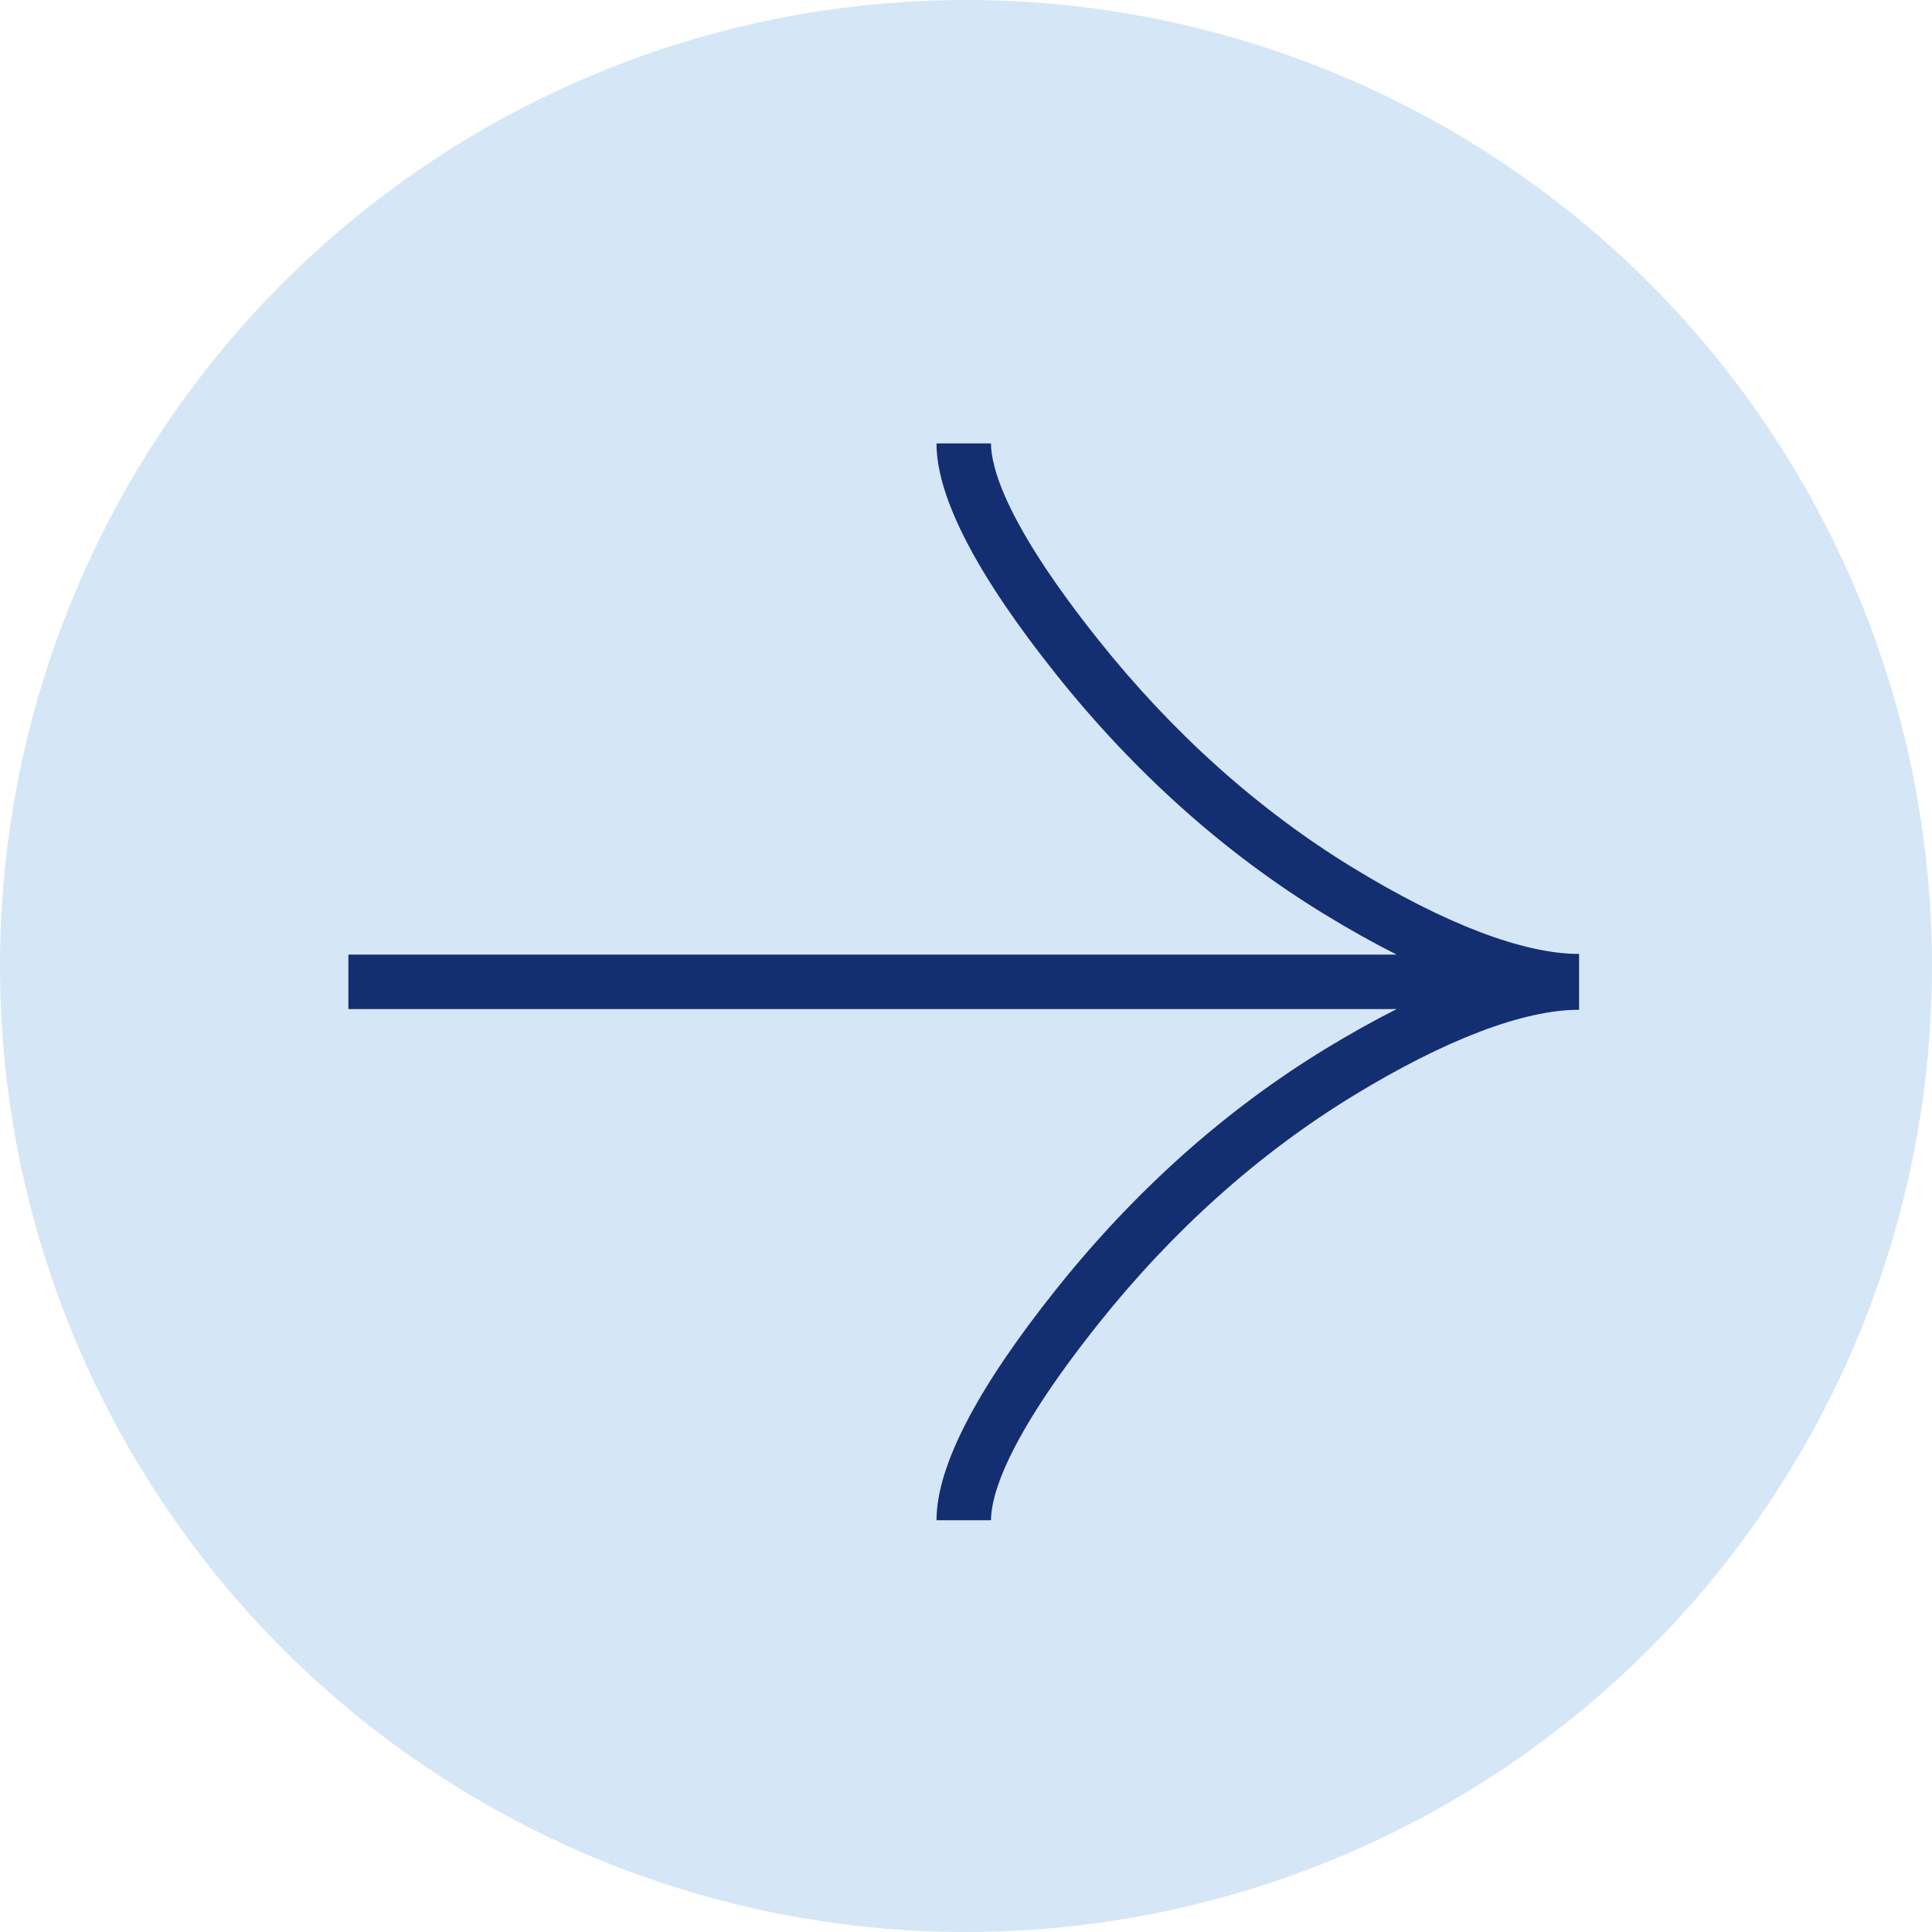
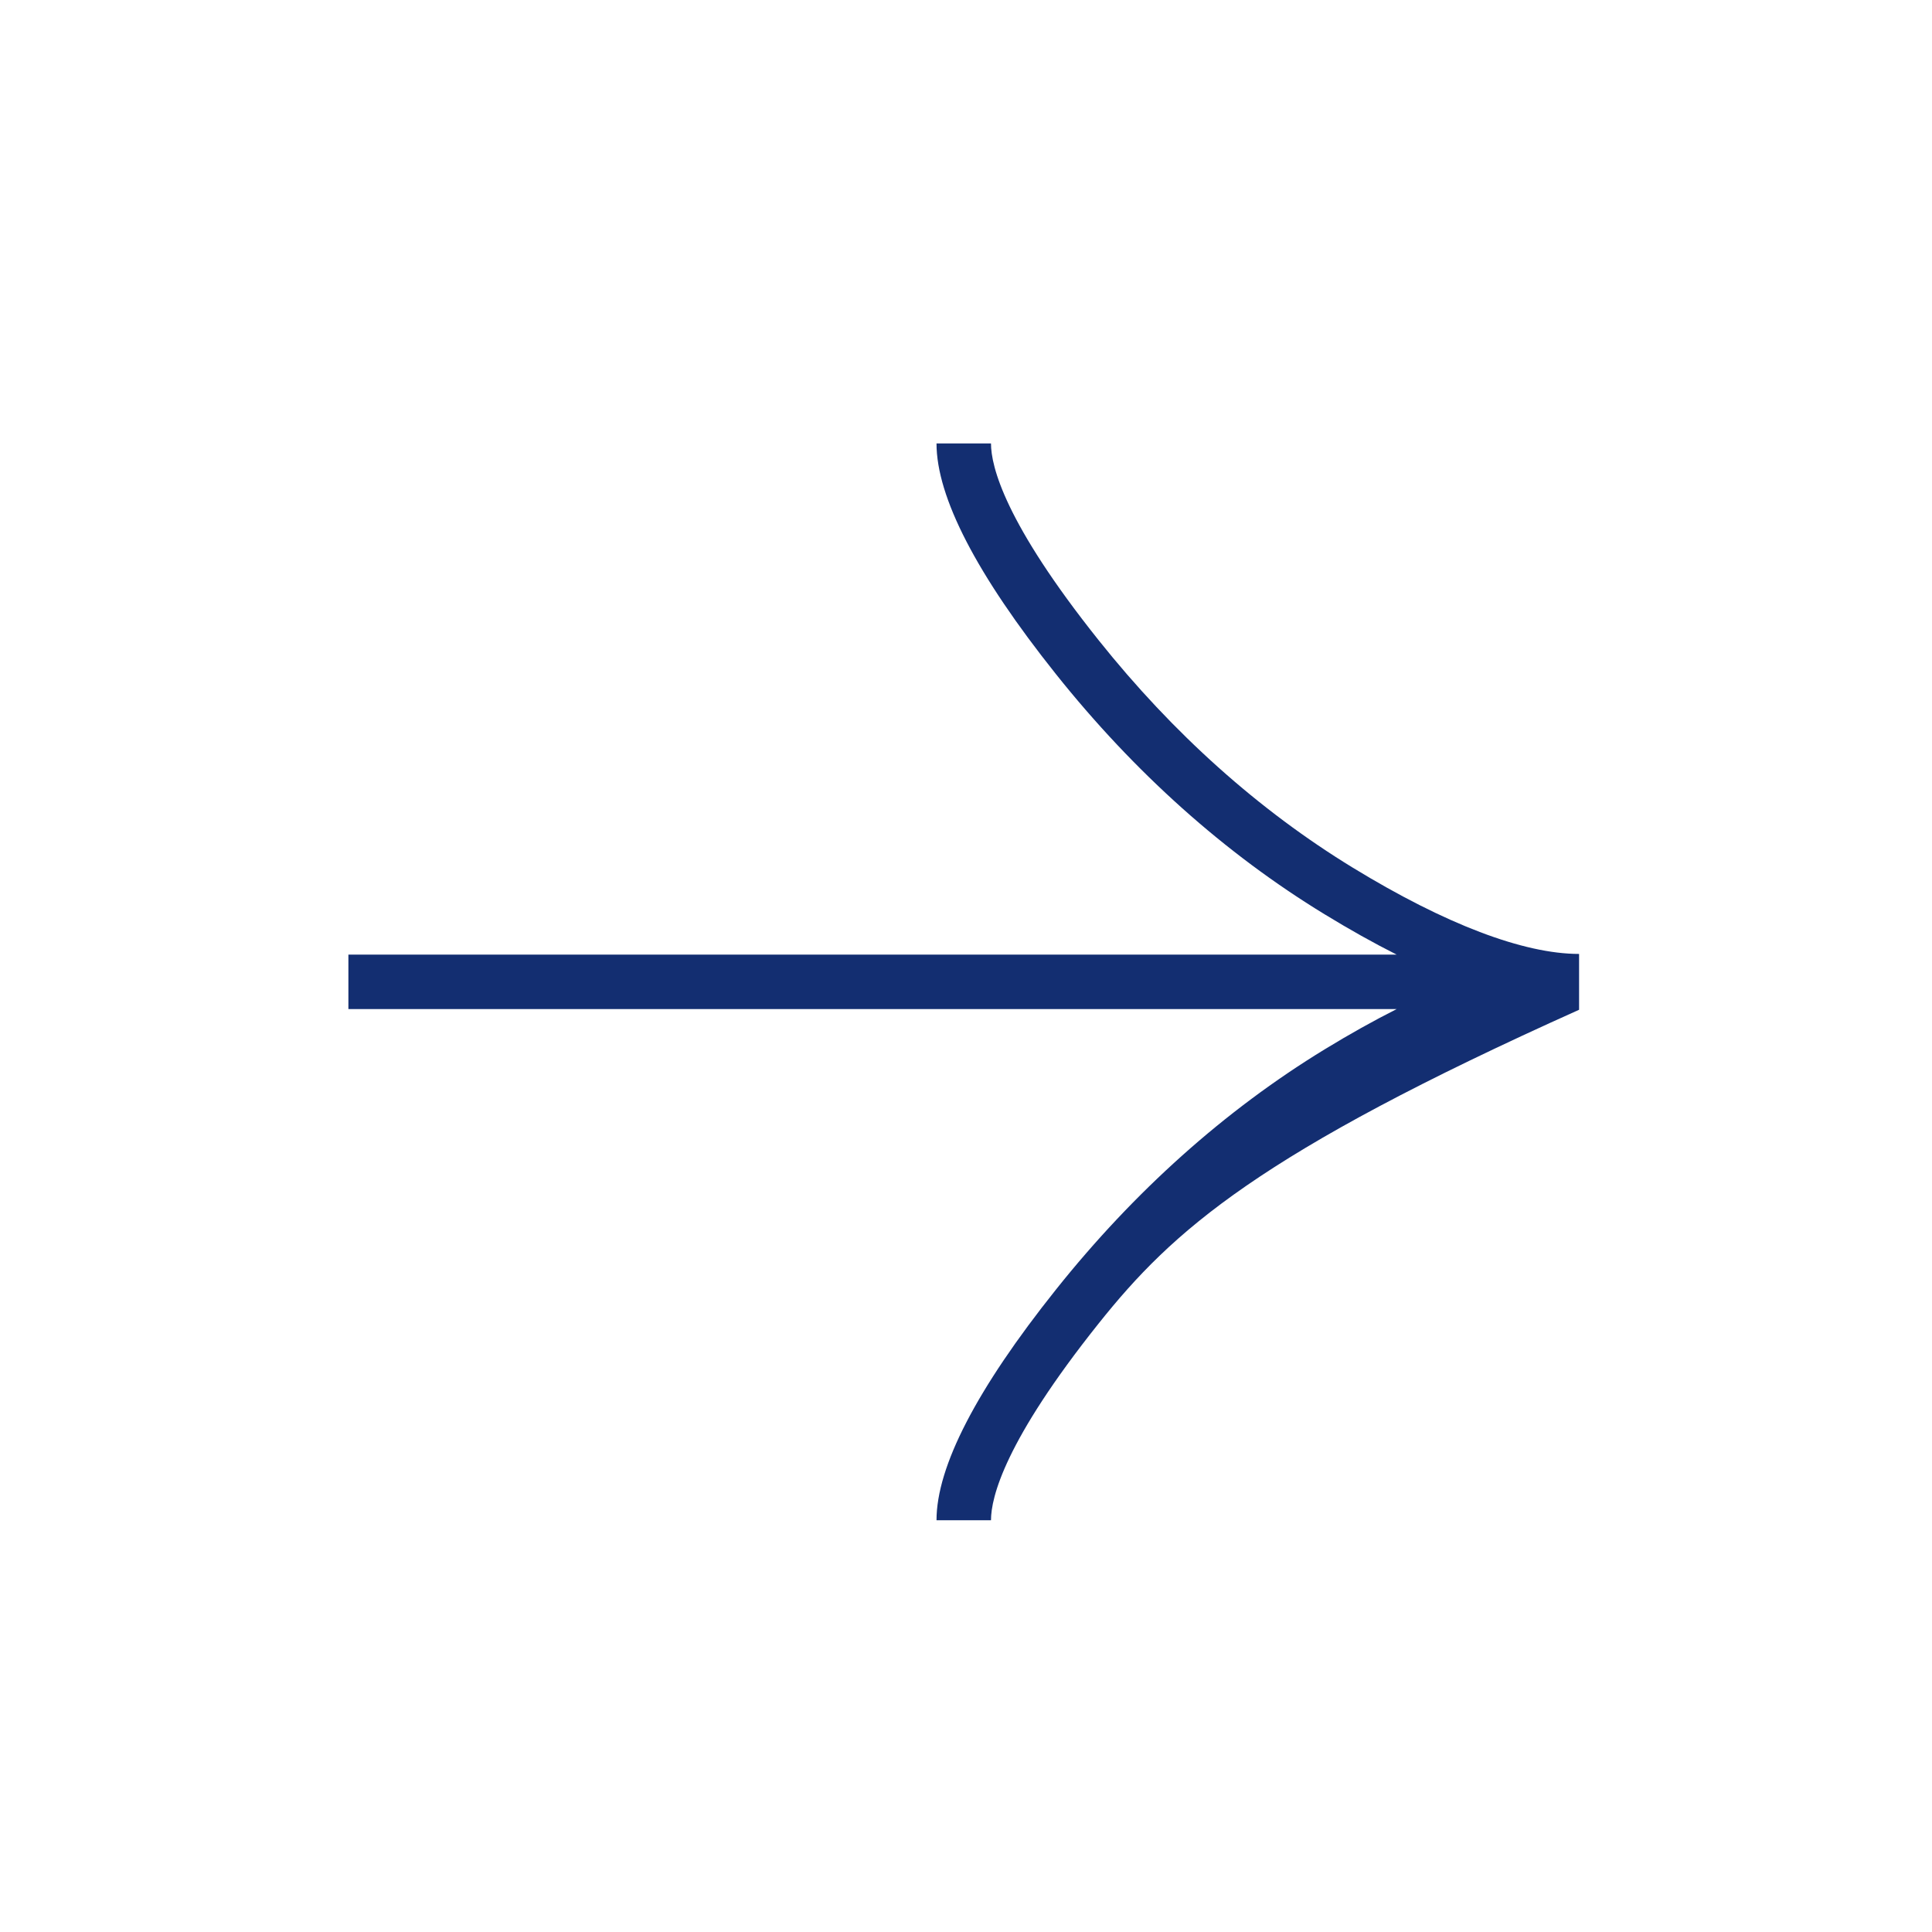
<svg xmlns="http://www.w3.org/2000/svg" width="61" height="61" viewBox="0 0 61 61" fill="none">
-   <circle cx="30.5" cy="30.5" r="30.5" fill="#D5E6F6" />
-   <path d="M31.289 48H29.569C29.569 46.303 30.837 43.854 33.338 40.719C35.816 37.611 38.671 35.059 41.822 33.133C42.612 32.651 43.371 32.227 44.098 31.86H11V30.14H44.096C43.37 29.774 42.612 29.35 41.822 28.867C38.671 26.944 35.816 24.39 33.338 21.282C30.837 18.145 29.569 15.696 29.569 14H31.289C31.289 14.73 31.731 16.507 34.684 20.209C37.037 23.16 39.74 25.579 42.718 27.399C45.632 29.178 48.101 30.119 49.857 30.119V31.882C48.102 31.882 45.632 32.822 42.718 34.602C39.74 36.422 37.036 38.841 34.684 41.792C31.731 45.494 31.289 47.27 31.289 48Z" fill="#132E71" />
+   <path d="M31.289 48H29.569C29.569 46.303 30.837 43.854 33.338 40.719C35.816 37.611 38.671 35.059 41.822 33.133C42.612 32.651 43.371 32.227 44.098 31.86H11V30.14H44.096C43.37 29.774 42.612 29.35 41.822 28.867C38.671 26.944 35.816 24.39 33.338 21.282C30.837 18.145 29.569 15.696 29.569 14H31.289C31.289 14.73 31.731 16.507 34.684 20.209C37.037 23.16 39.74 25.579 42.718 27.399C45.632 29.178 48.101 30.119 49.857 30.119V31.882C39.74 36.422 37.036 38.841 34.684 41.792C31.731 45.494 31.289 47.27 31.289 48Z" fill="#132E71" />
</svg>